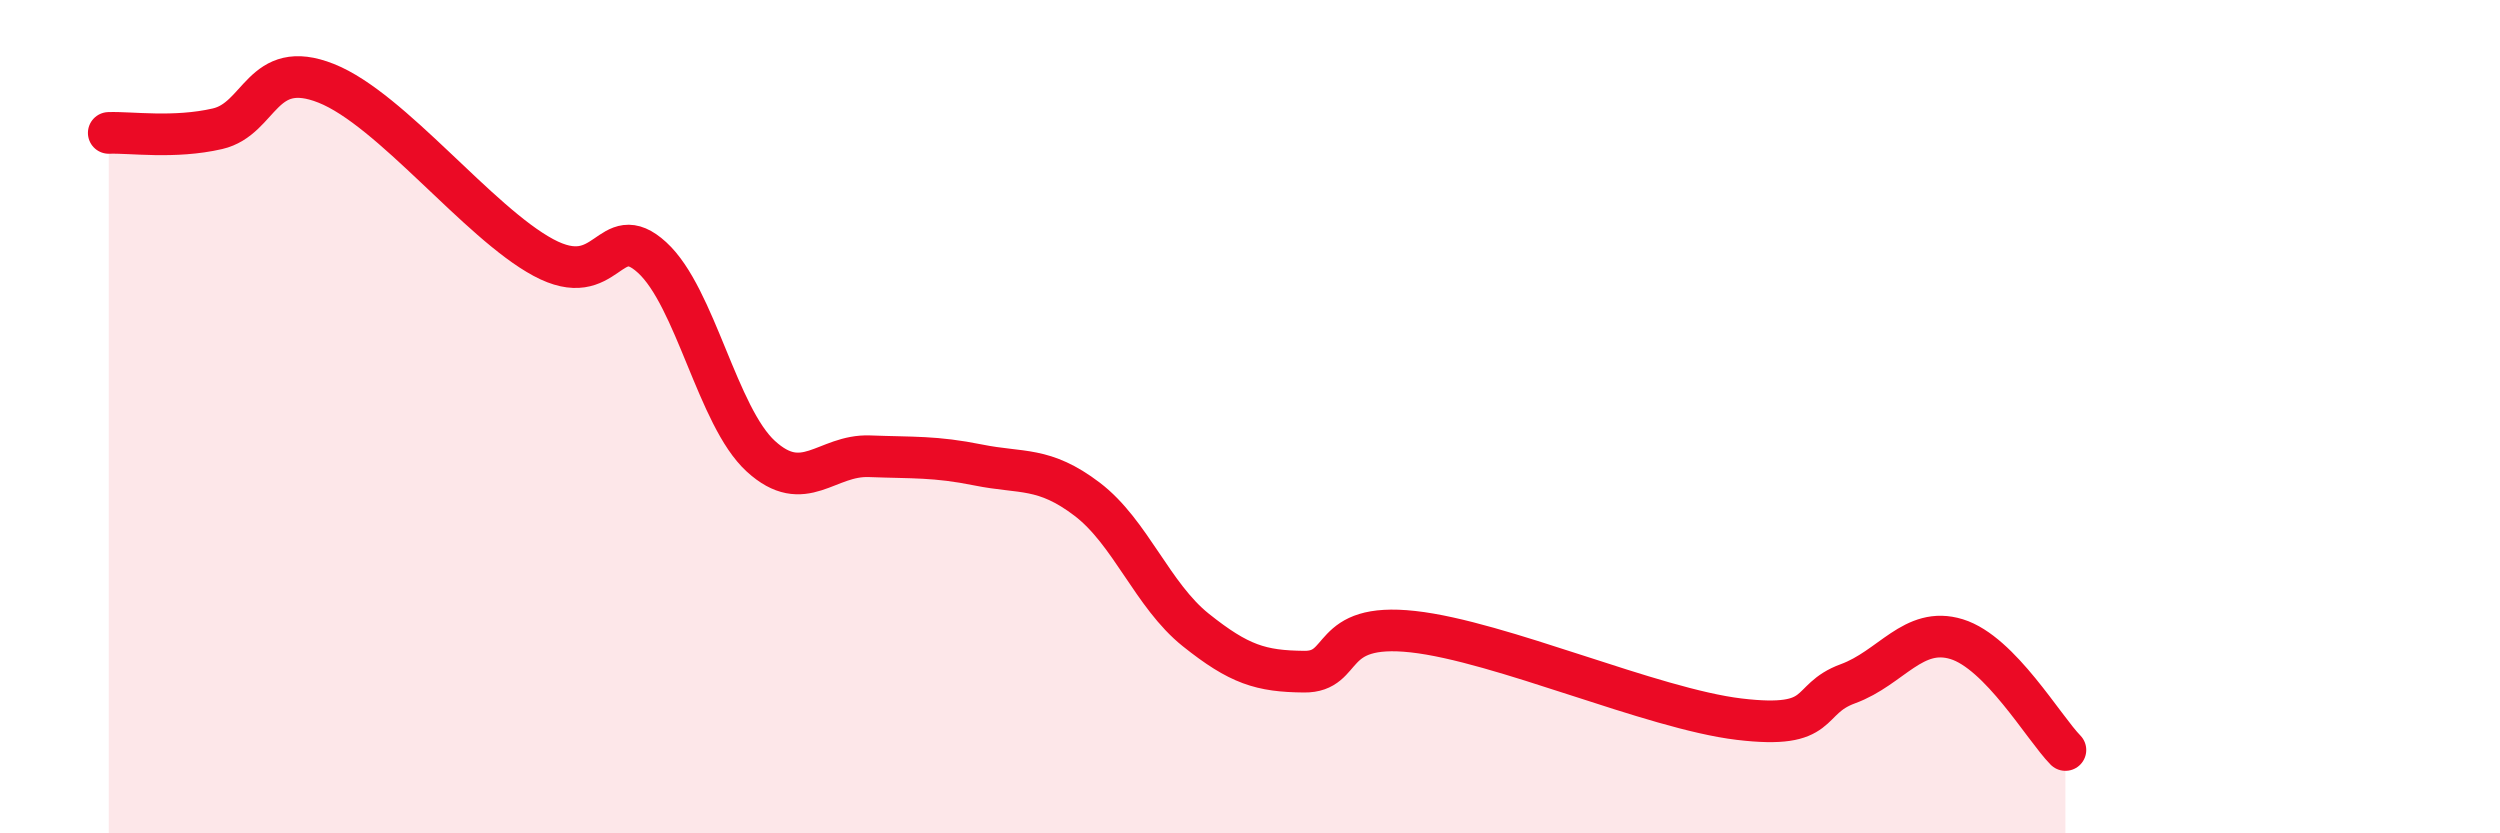
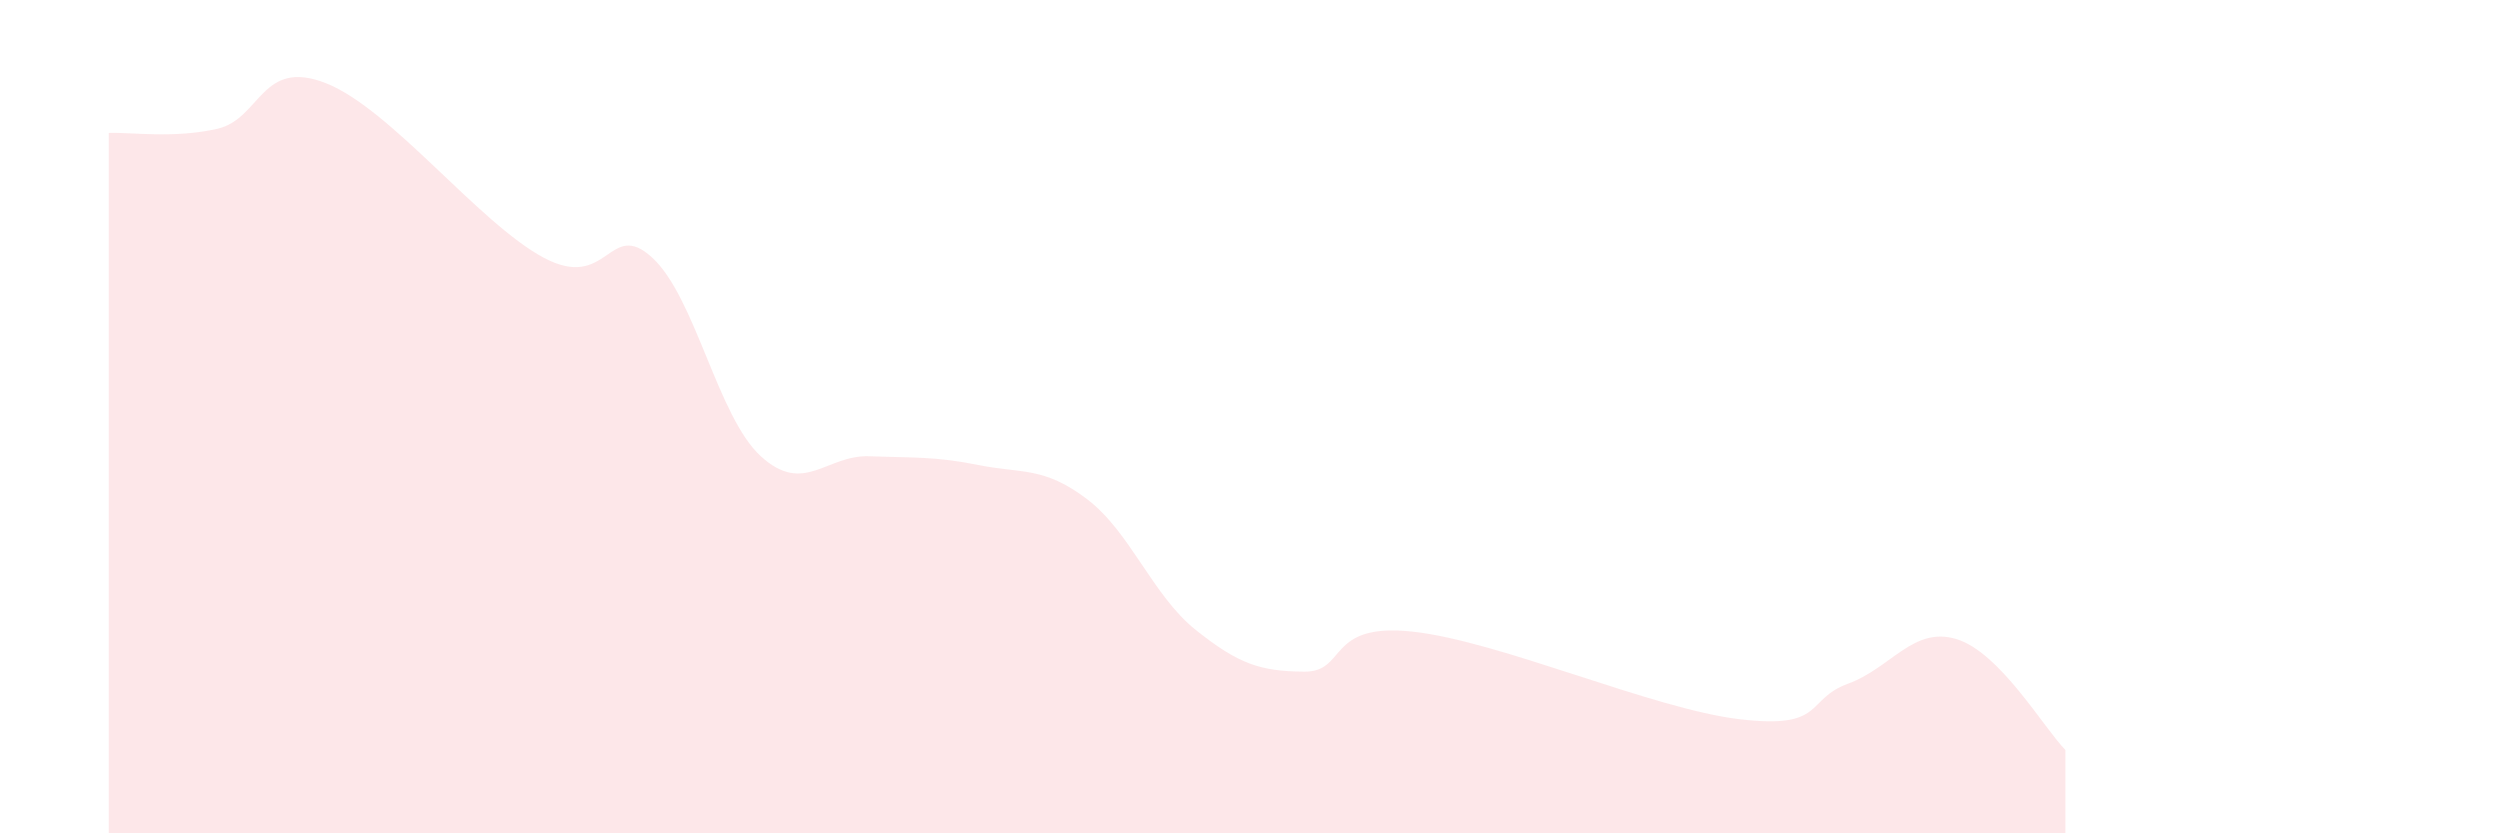
<svg xmlns="http://www.w3.org/2000/svg" width="60" height="20" viewBox="0 0 60 20">
  <path d="M 2.61,3.19 C 3.13,3.17 4.18,3.33 5.22,3.09 C 6.26,2.85 6.27,1.38 7.83,2 C 9.39,2.62 11.48,5.34 13.04,6.18 C 14.6,7.02 14.61,5.23 15.65,6.18 C 16.69,7.13 17.22,10 18.26,10.95 C 19.3,11.9 19.83,10.91 20.87,10.95 C 21.91,10.99 22.44,10.95 23.48,11.16 C 24.52,11.37 25.05,11.19 26.09,11.98 C 27.13,12.77 27.66,14.29 28.7,15.12 C 29.74,15.95 30.26,16.11 31.3,16.12 C 32.34,16.13 31.82,14.93 33.91,15.16 C 36,15.39 39.65,17.01 41.74,17.26 C 43.83,17.51 43.31,16.79 44.35,16.41 C 45.39,16.03 45.92,15.02 46.96,15.34 C 48,15.66 49.05,17.47 49.57,18L49.57 20L2.61 20Z" fill="#EB0A25" opacity="0.1" stroke-linecap="round" stroke-linejoin="round" />
-   <path d="M 2.61,3.19 C 3.13,3.17 4.18,3.33 5.22,3.09 C 6.26,2.85 6.27,1.38 7.83,2 C 9.39,2.62 11.48,5.34 13.04,6.18 C 14.6,7.02 14.61,5.23 15.65,6.18 C 16.69,7.13 17.22,10 18.26,10.95 C 19.3,11.9 19.83,10.91 20.87,10.95 C 21.91,10.99 22.44,10.95 23.48,11.16 C 24.52,11.37 25.05,11.19 26.09,11.98 C 27.13,12.77 27.66,14.29 28.7,15.12 C 29.74,15.95 30.26,16.11 31.3,16.12 C 32.34,16.13 31.82,14.93 33.91,15.16 C 36,15.39 39.65,17.01 41.74,17.26 C 43.83,17.51 43.31,16.79 44.35,16.41 C 45.39,16.03 45.92,15.02 46.96,15.34 C 48,15.66 49.05,17.47 49.57,18" stroke="#EB0A25" stroke-width="1" fill="none" stroke-linecap="round" stroke-linejoin="round" />
</svg>